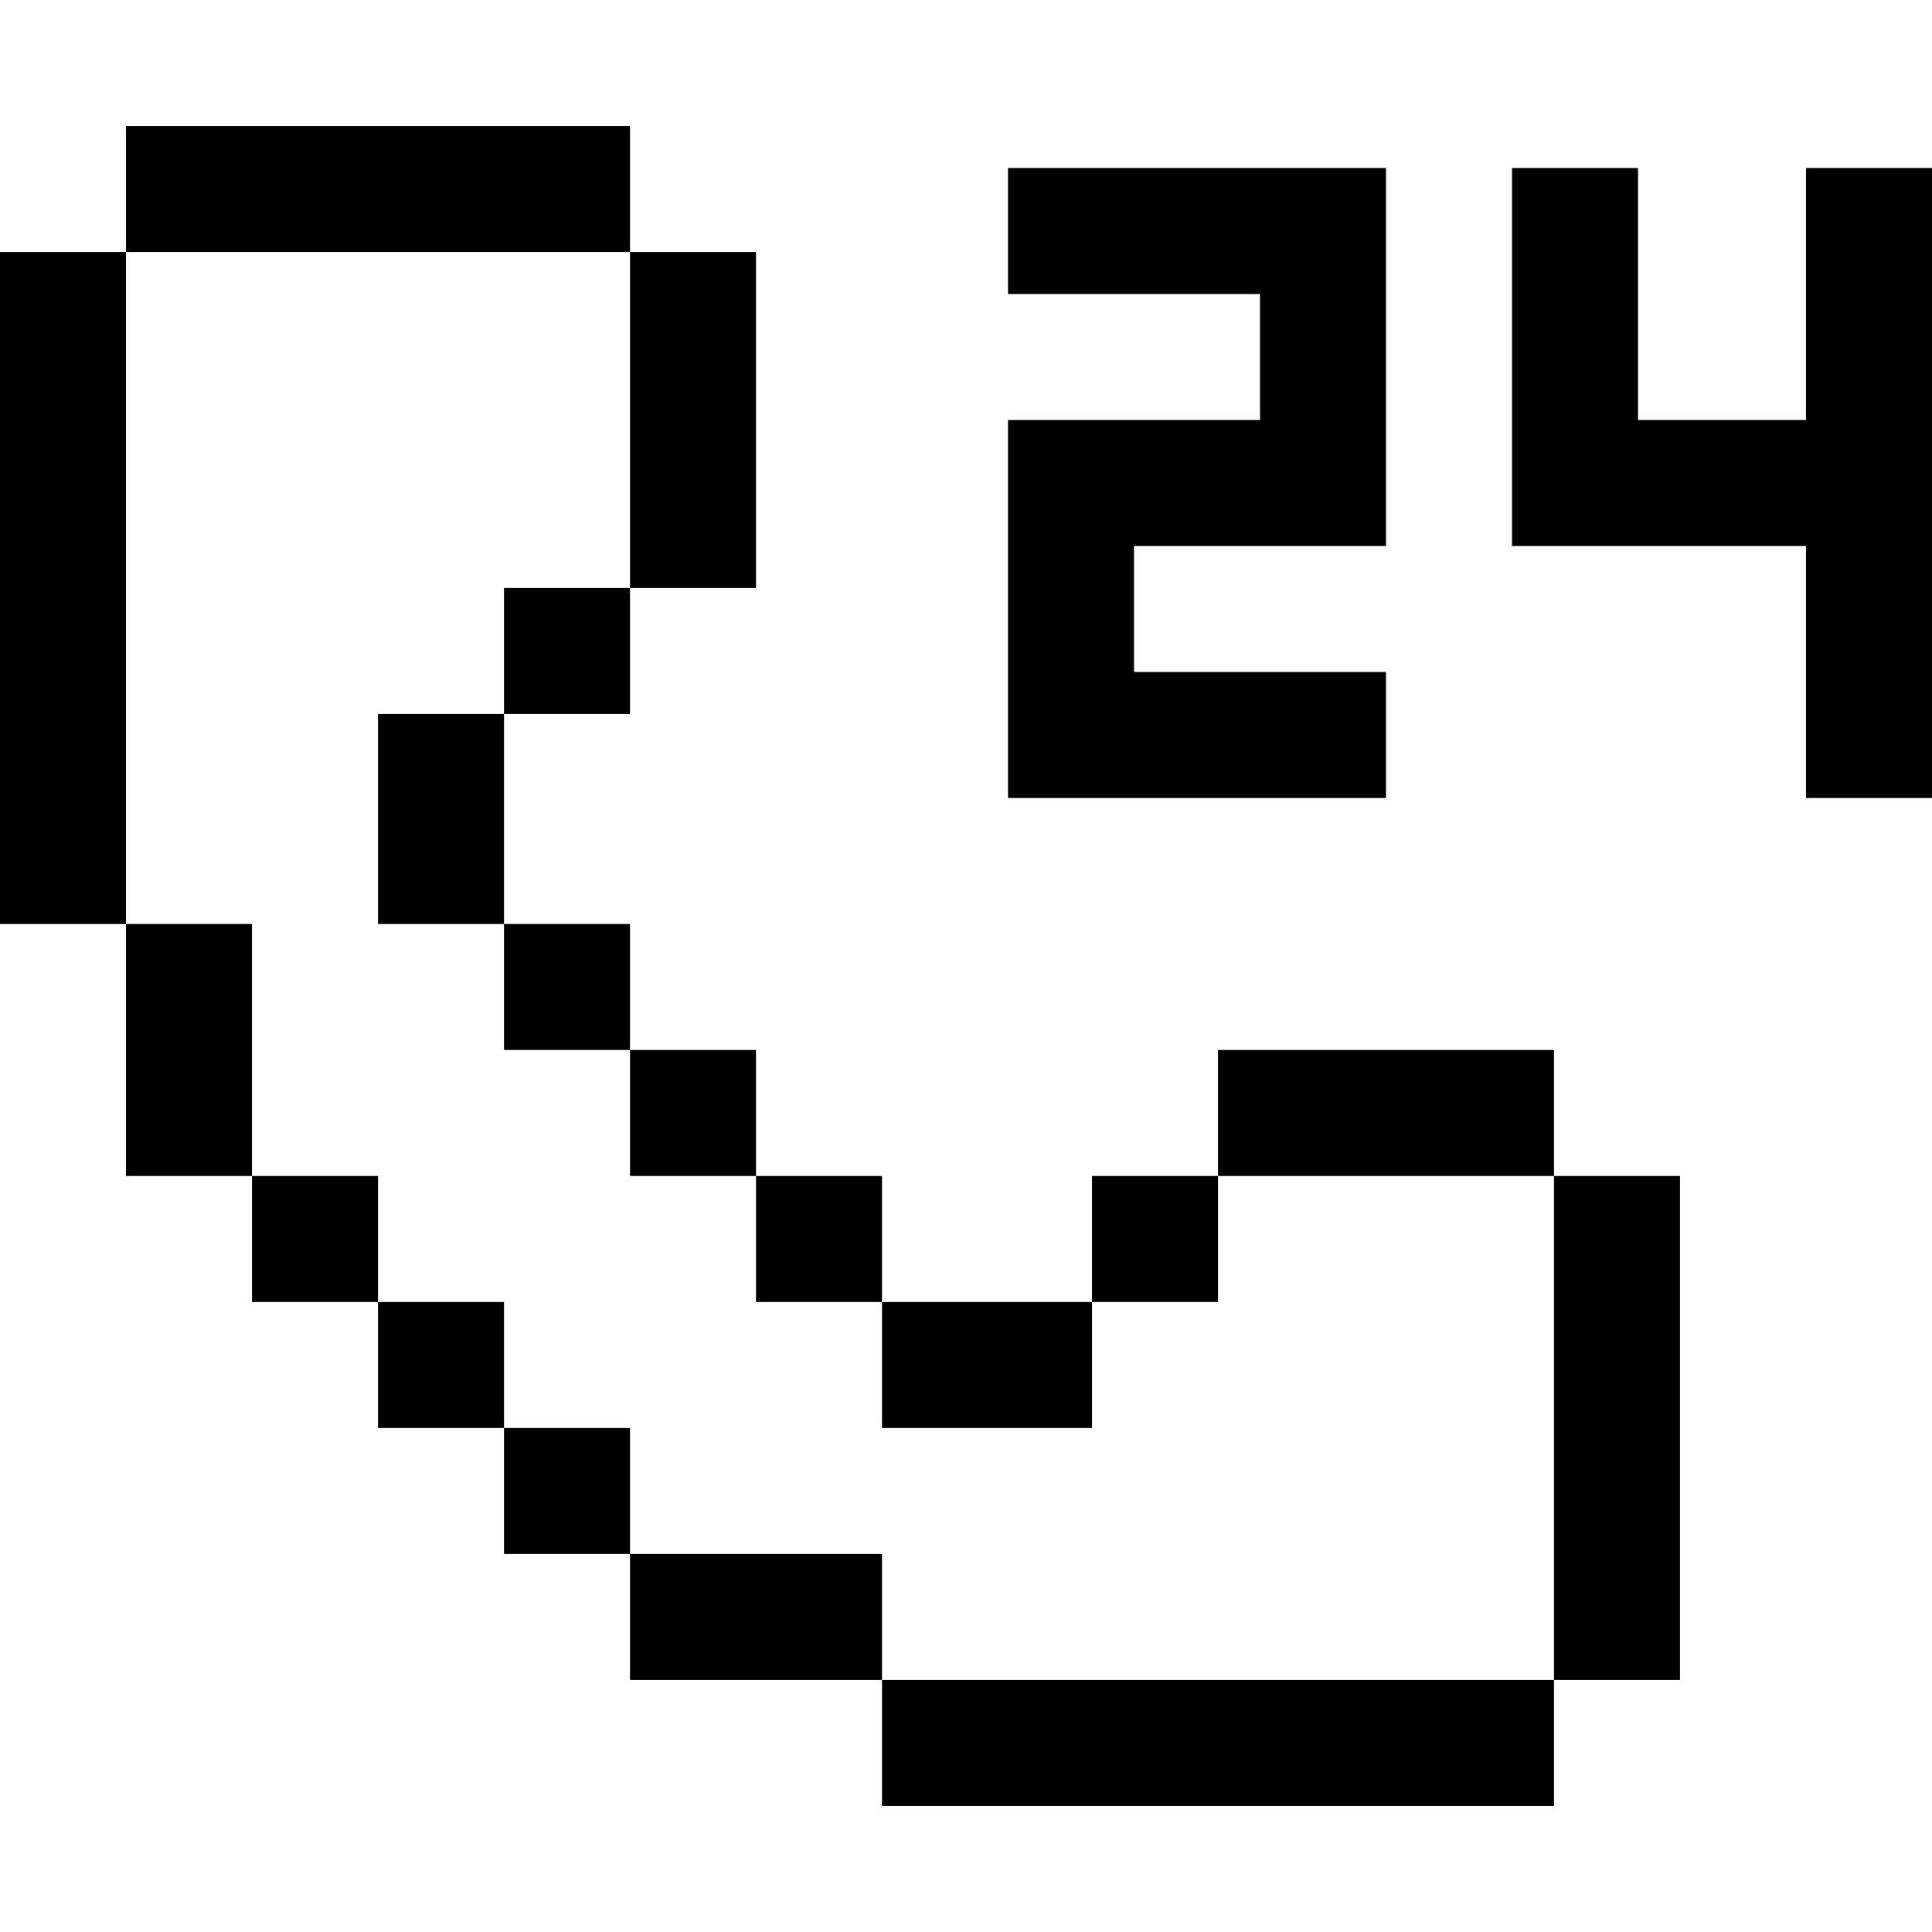
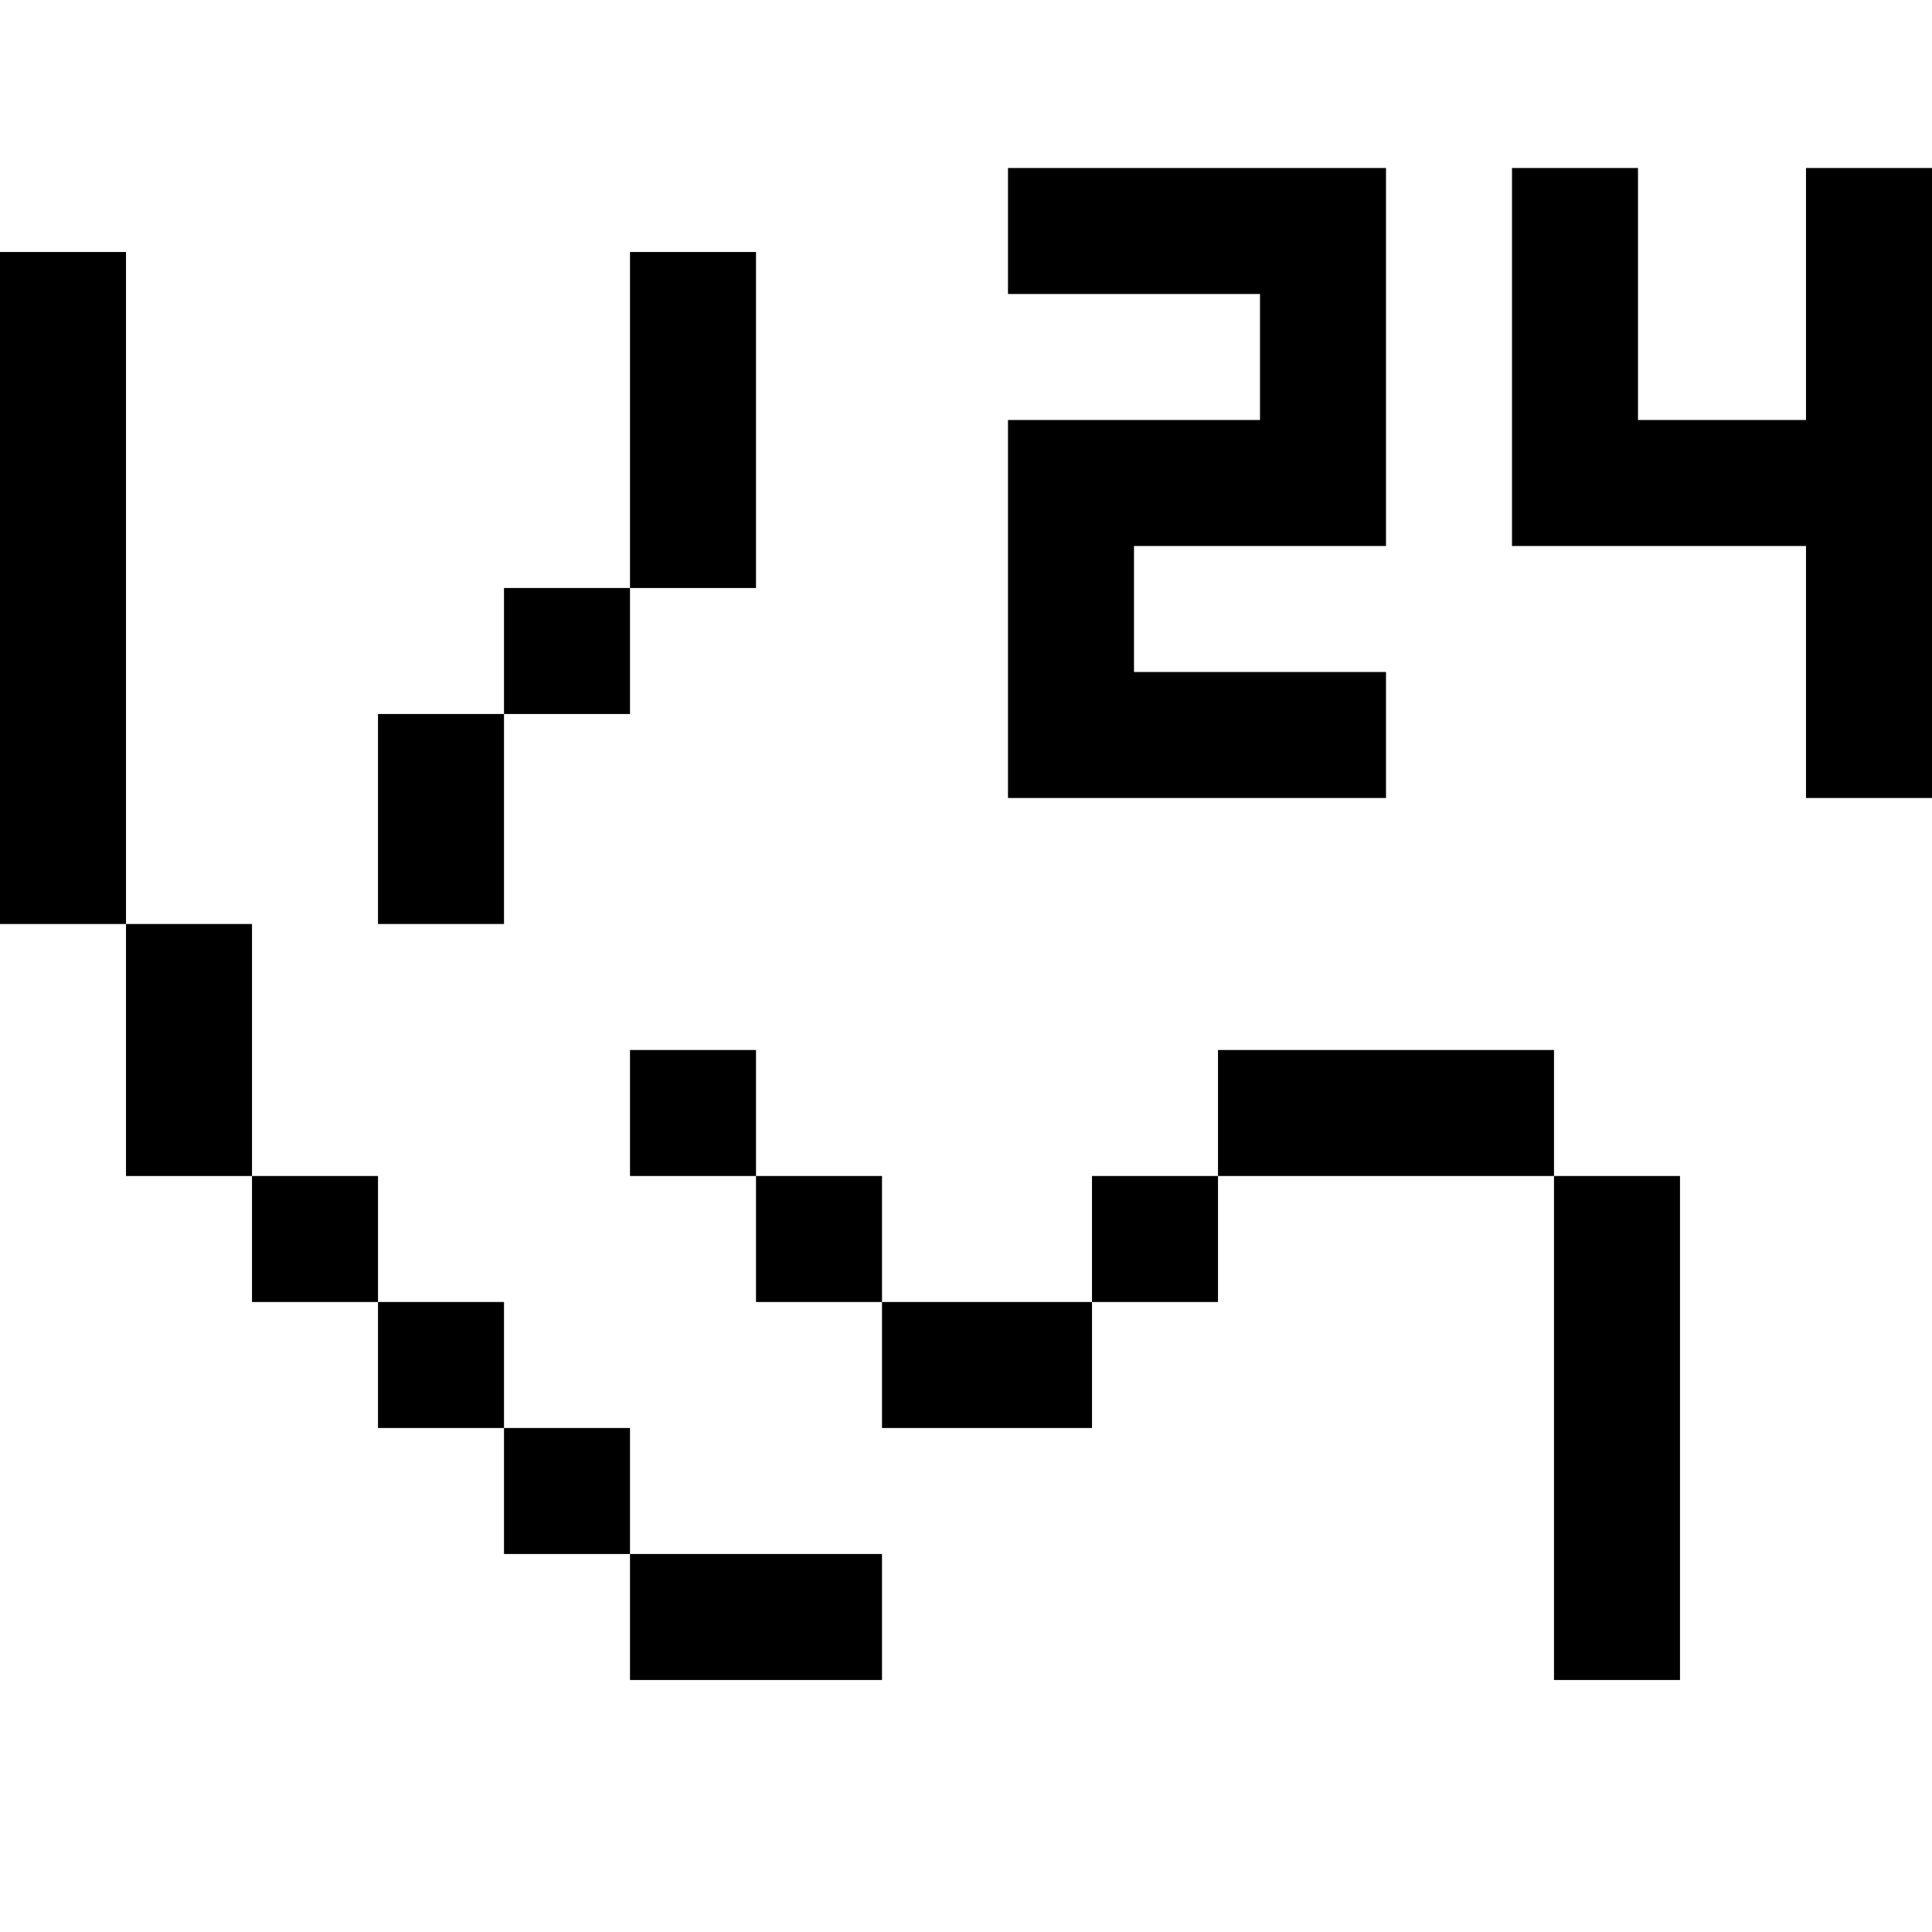
<svg xmlns="http://www.w3.org/2000/svg" fill="#000000" version="1.1" id="Layer_1" viewBox="0 0 512 512" xml:space="preserve">
  <g>
    <g>
      <rect x="66.783" y="311.652" width="33.391" height="33.391" />
    </g>
  </g>
  <g>
    <g>
      <rect x="100.174" y="345.043" width="33.391" height="33.391" />
    </g>
  </g>
  <g>
    <g>
      <rect x="133.565" y="378.435" width="33.391" height="33.391" />
    </g>
  </g>
  <g>
    <g>
      <rect x="166.957" y="411.826" width="66.783" height="33.391" />
    </g>
  </g>
  <g>
    <g>
      <rect x="33.391" y="244.87" width="33.391" height="66.783" />
    </g>
  </g>
  <g>
    <g>
      <rect y="66.783" width="33.391" height="178.087" />
    </g>
  </g>
  <g>
    <g>
-       <rect x="233.739" y="445.217" width="178.087" height="33.391" />
-     </g>
+       </g>
  </g>
  <g>
    <g>
-       <rect x="33.391" y="33.391" width="133.565" height="33.391" />
-     </g>
+       </g>
  </g>
  <g>
    <g>
      <rect x="411.826" y="311.652" width="33.391" height="133.565" />
    </g>
  </g>
  <g>
    <g>
      <rect x="166.957" y="66.783" width="33.391" height="89.044" />
    </g>
  </g>
  <g>
    <g>
      <rect x="322.783" y="278.261" width="89.044" height="33.391" />
    </g>
  </g>
  <g>
    <g>
      <rect x="133.565" y="155.826" width="33.391" height="33.391" />
    </g>
  </g>
  <g>
    <g>
      <rect x="289.391" y="311.652" width="33.391" height="33.391" />
    </g>
  </g>
  <g>
    <g>
      <rect x="100.174" y="189.217" width="33.391" height="55.652" />
    </g>
  </g>
  <g>
    <g>
      <rect x="233.739" y="345.043" width="55.652" height="33.391" />
    </g>
  </g>
  <g>
    <g>
-       <rect x="133.565" y="244.87" width="33.391" height="33.391" />
-     </g>
+       </g>
  </g>
  <g>
    <g>
      <rect x="166.957" y="278.261" width="33.391" height="33.391" />
    </g>
  </g>
  <g>
    <g>
      <rect x="200.348" y="311.652" width="33.391" height="33.391" />
    </g>
  </g>
  <g>
    <g>
      <polygon points="367.304,144.696 367.304,44.522 267.13,44.522 267.13,77.913 333.913,77.913 333.913,111.304 267.13,111.304      267.13,211.478 367.304,211.478 367.304,178.087 300.522,178.087 300.522,144.696   " />
    </g>
  </g>
  <g>
    <g>
      <polygon points="478.609,44.522 478.609,111.304 434.087,111.304 434.087,44.522 400.696,44.522 400.696,144.696 478.609,144.696      478.609,211.478 512,211.478 512,44.522   " />
    </g>
  </g>
</svg>